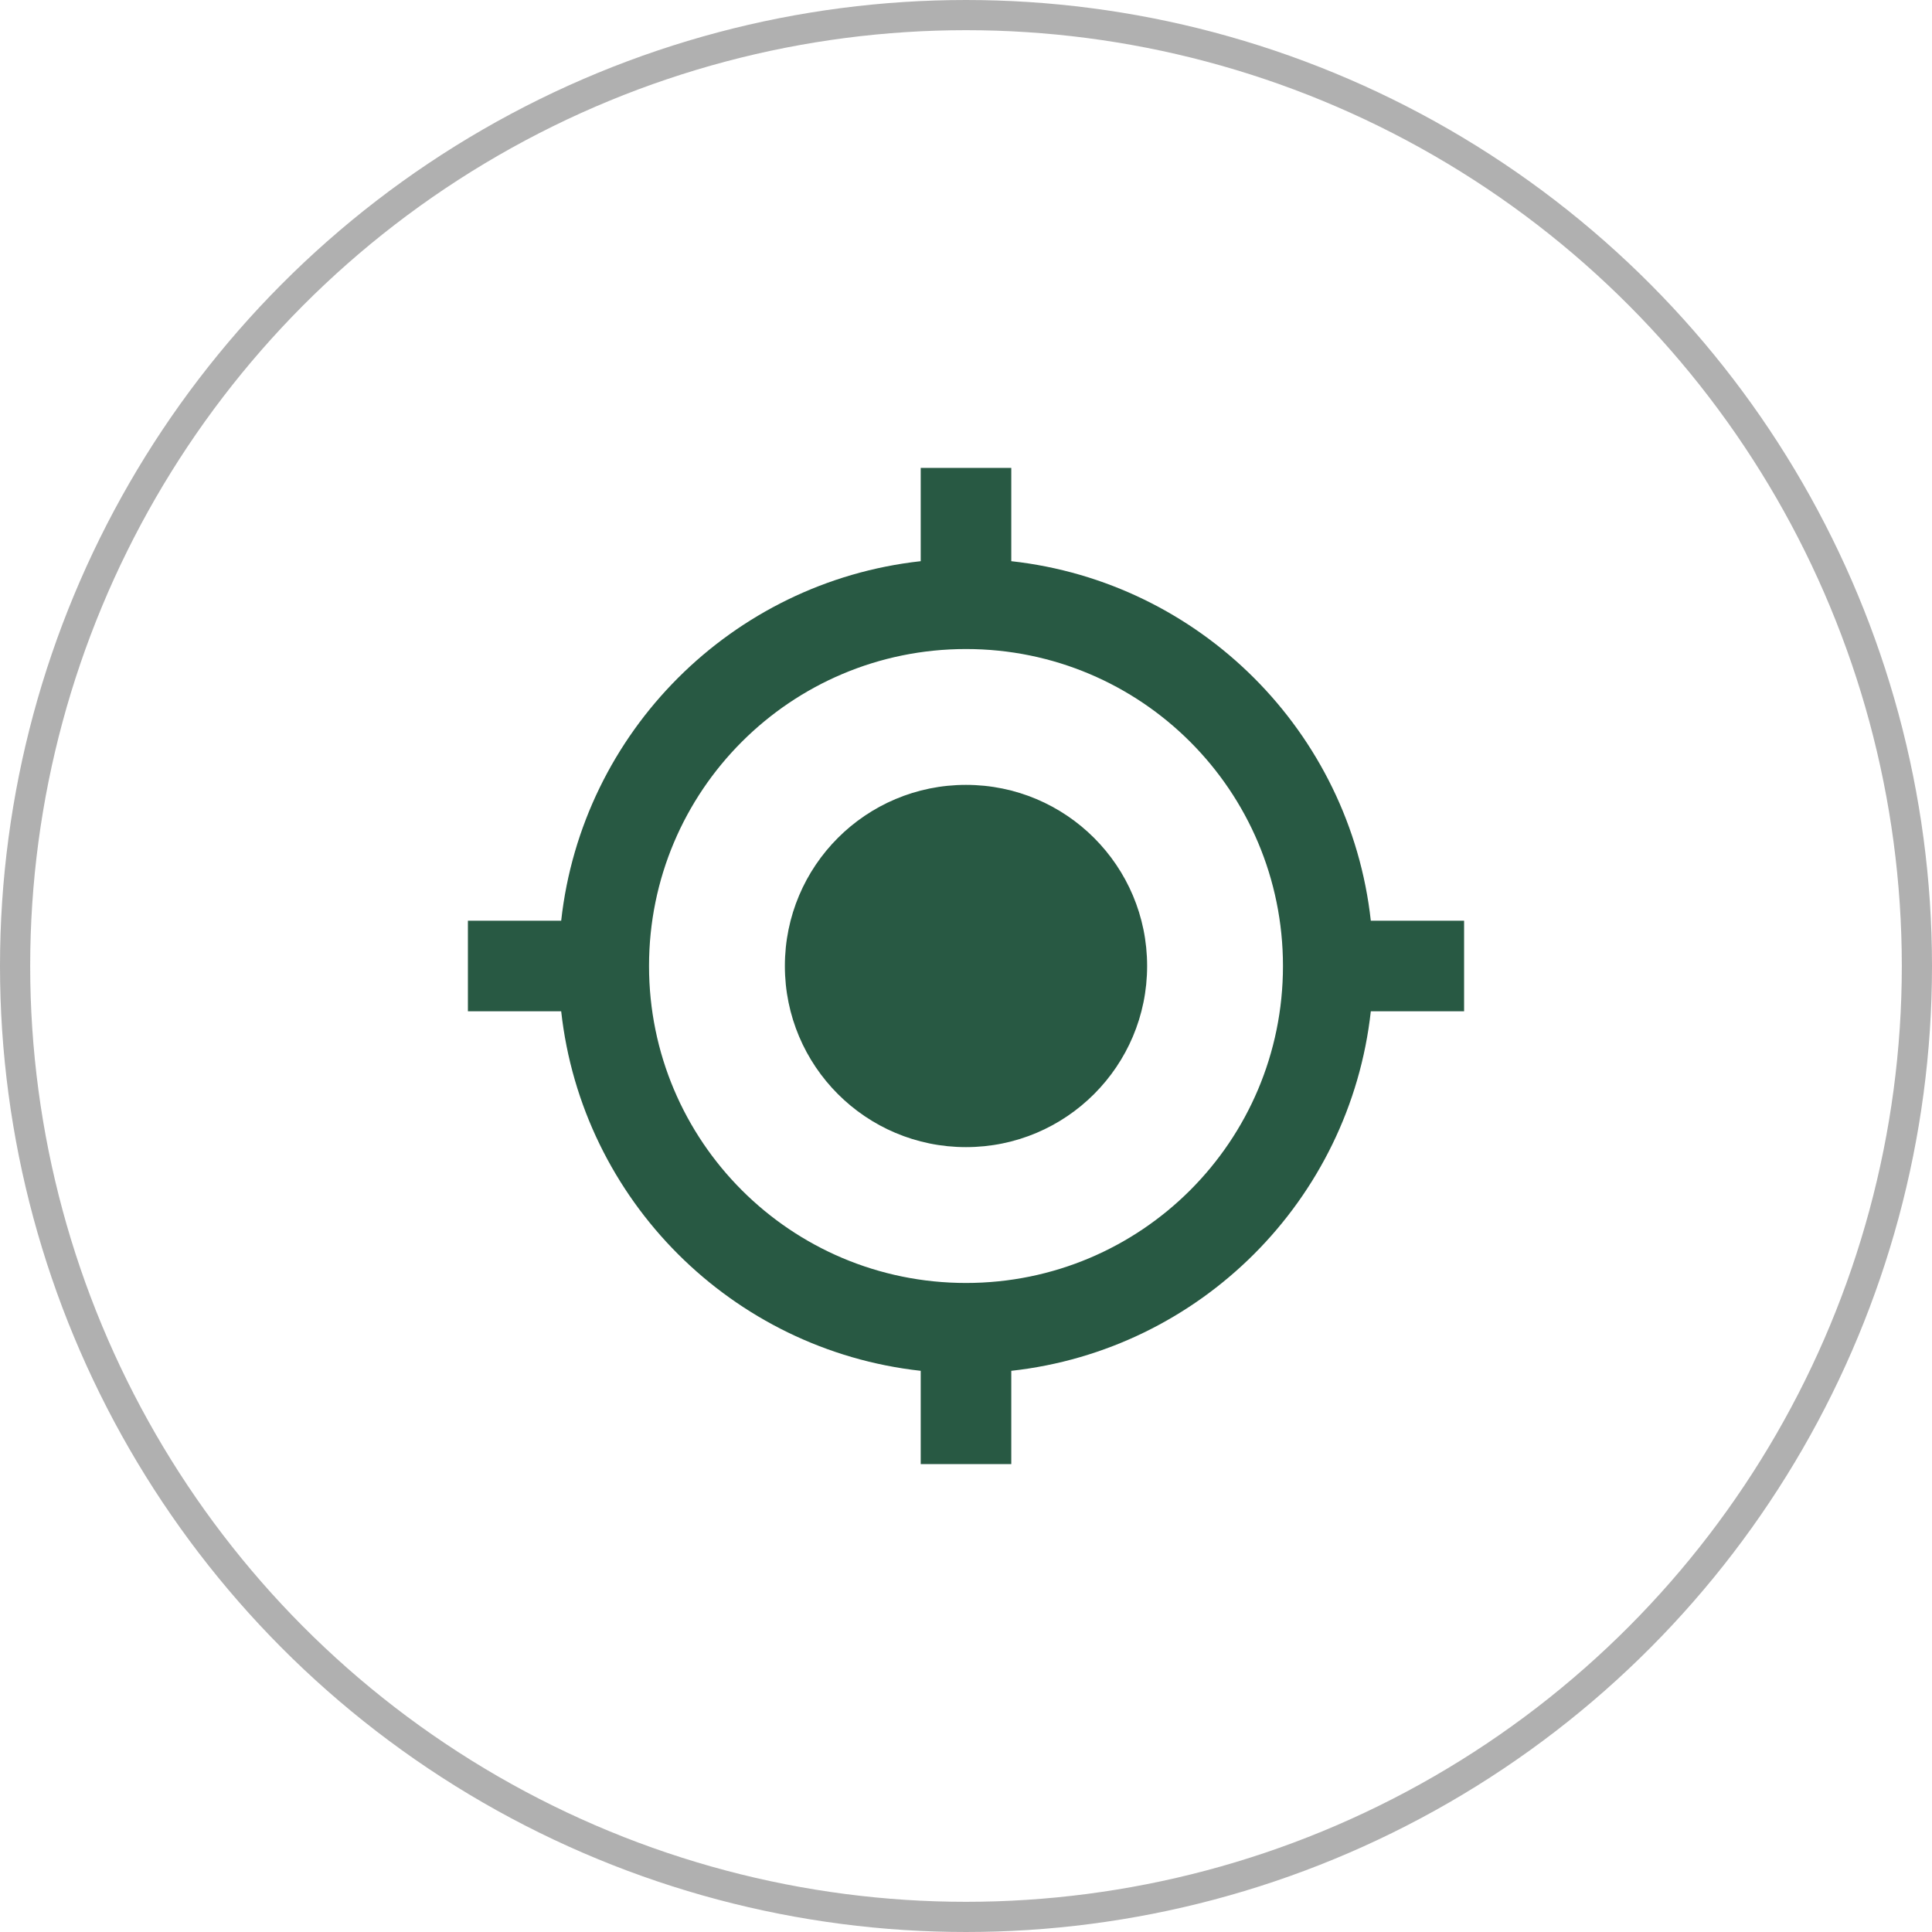
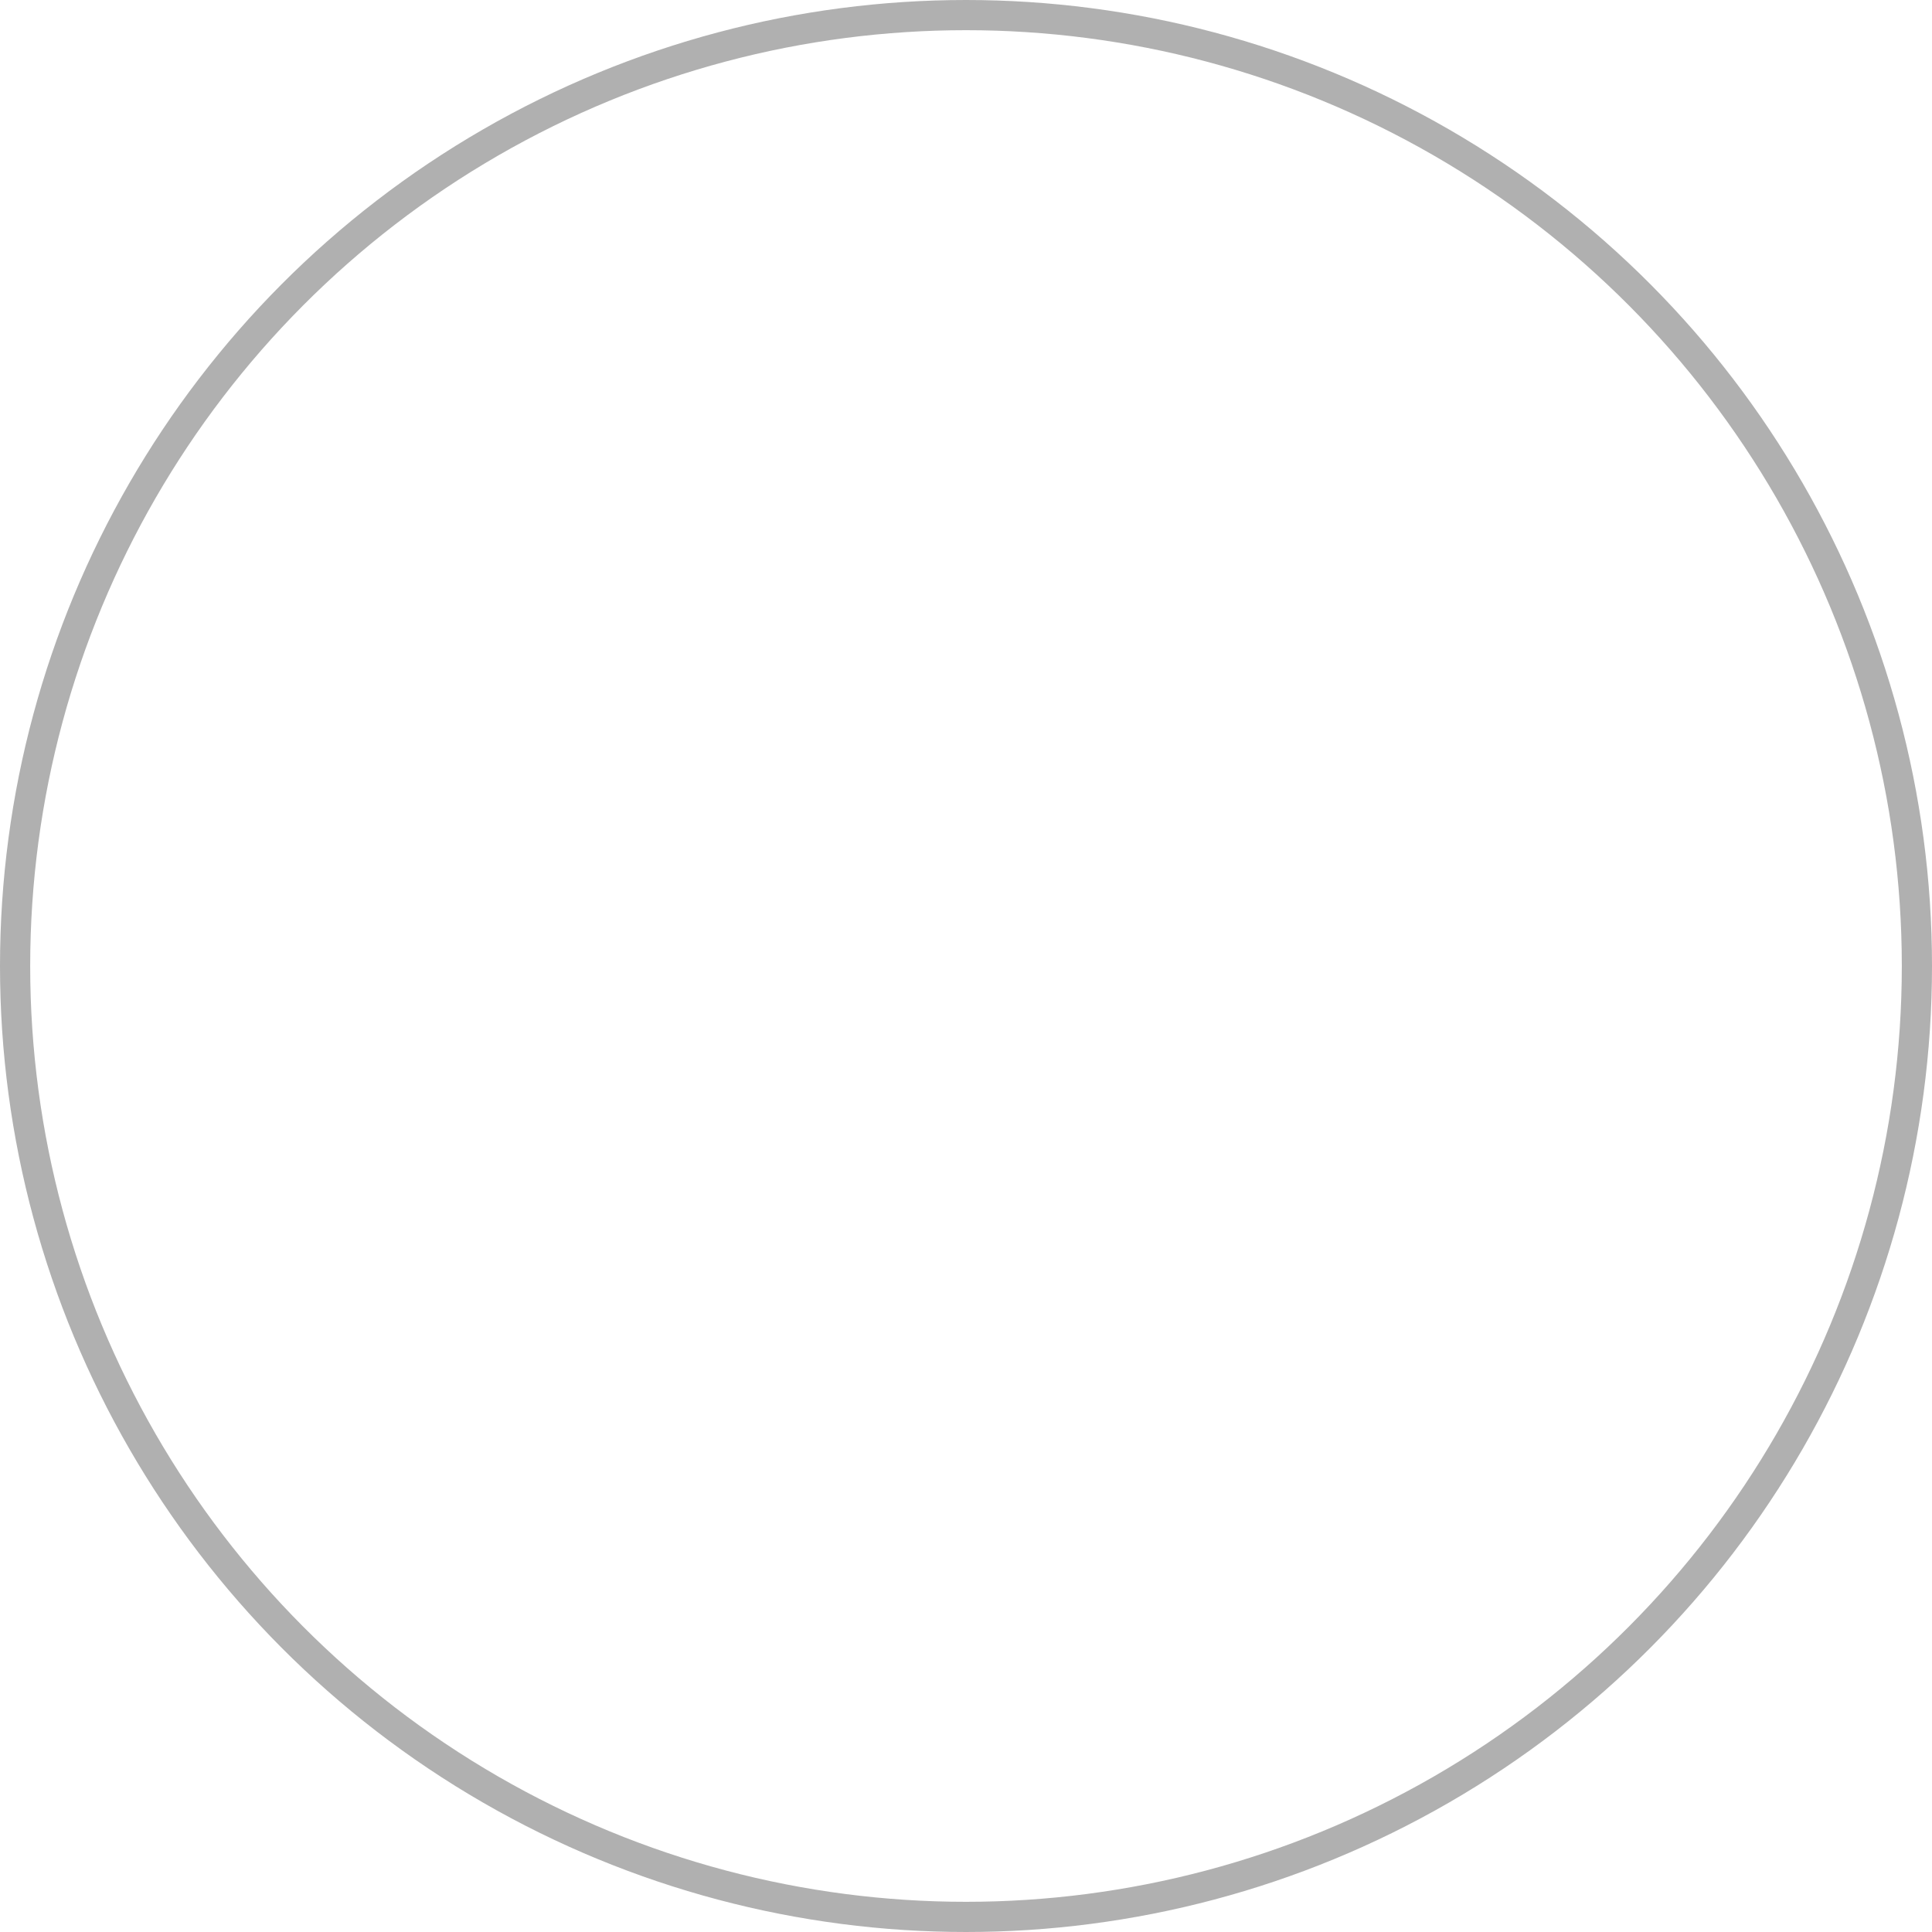
<svg xmlns="http://www.w3.org/2000/svg" width="32" height="32" viewBox="0 0 32 32" fill="none">
  <circle cx="16" cy="16" r="15.75" stroke="#B0B0B0" stroke-width="0.5" />
  <g clip-path="url(#clip0_1426_3635)">
-     <path d="M16 13C14.342 13 13 14.342 13 16C13 17.657 14.342 19 16 19C17.657 19 19 17.657 19 16C19 14.342 17.657 13 16 13ZM22.705 15.25C22.36 12.123 19.878 9.64 16.75 9.295V7.75H15.25V9.295C12.123 9.64 9.64 12.123 9.295 15.25H7.75V16.75H9.295C9.64 19.878 12.123 22.36 15.25 22.705V24.25H16.75V22.705C19.878 22.36 22.36 19.878 22.705 16.75H24.25V15.25H22.705ZM16 21.25C13.098 21.25 10.75 18.902 10.75 16C10.75 13.098 13.098 10.75 16 10.75C18.902 10.75 21.25 13.098 21.25 16C21.25 18.902 18.902 21.25 16 21.25Z" fill="#285943" />
+     <path d="M16 13C14.342 13 13 14.342 13 16C13 17.657 14.342 19 16 19C17.657 19 19 17.657 19 16C19 14.342 17.657 13 16 13ZC22.36 12.123 19.878 9.64 16.75 9.295V7.75H15.25V9.295C12.123 9.64 9.64 12.123 9.295 15.25H7.75V16.75H9.295C9.64 19.878 12.123 22.36 15.25 22.705V24.25H16.75V22.705C19.878 22.36 22.36 19.878 22.705 16.75H24.25V15.25H22.705ZM16 21.25C13.098 21.25 10.75 18.902 10.75 16C10.75 13.098 13.098 10.75 16 10.75C18.902 10.75 21.25 13.098 21.25 16C21.25 18.902 18.902 21.25 16 21.25Z" fill="#285943" />
  </g>
  <defs>
    <clipPath id="clip0_1426_3635">
-       <rect width="18" height="18" fill="white" transform="translate(7 7)" />
-     </clipPath>
+       </clipPath>
  </defs>
</svg>